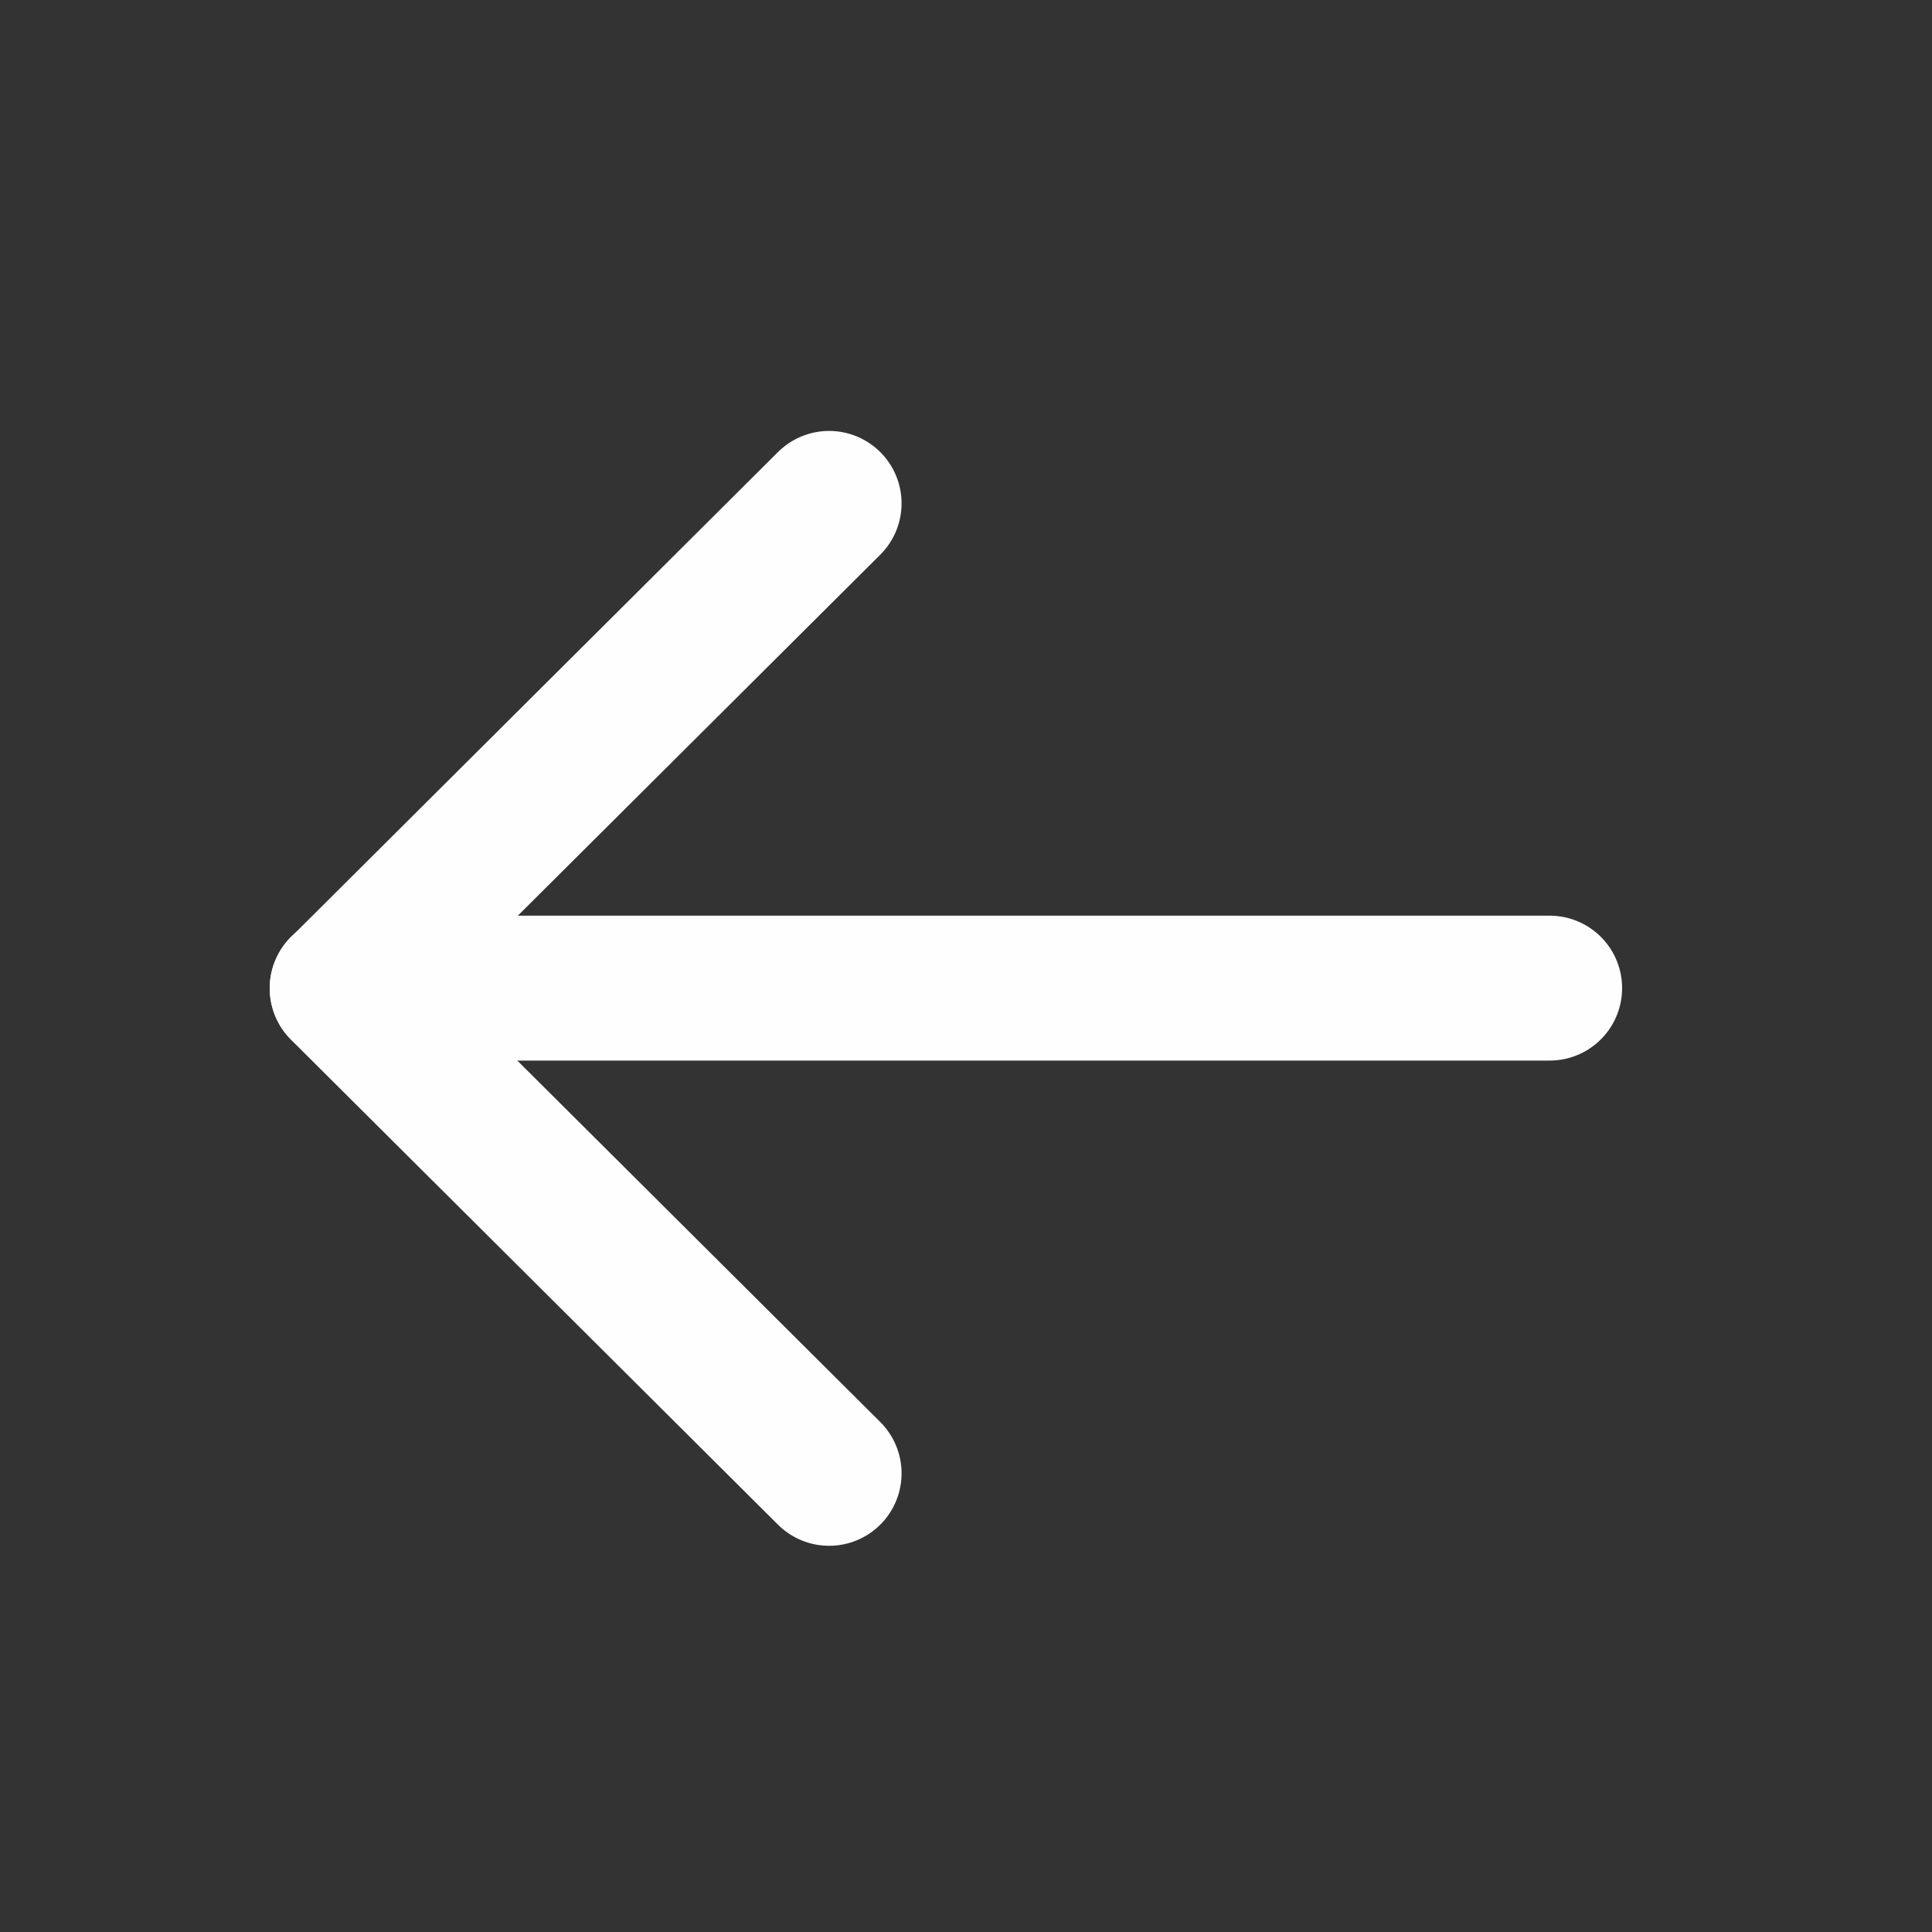
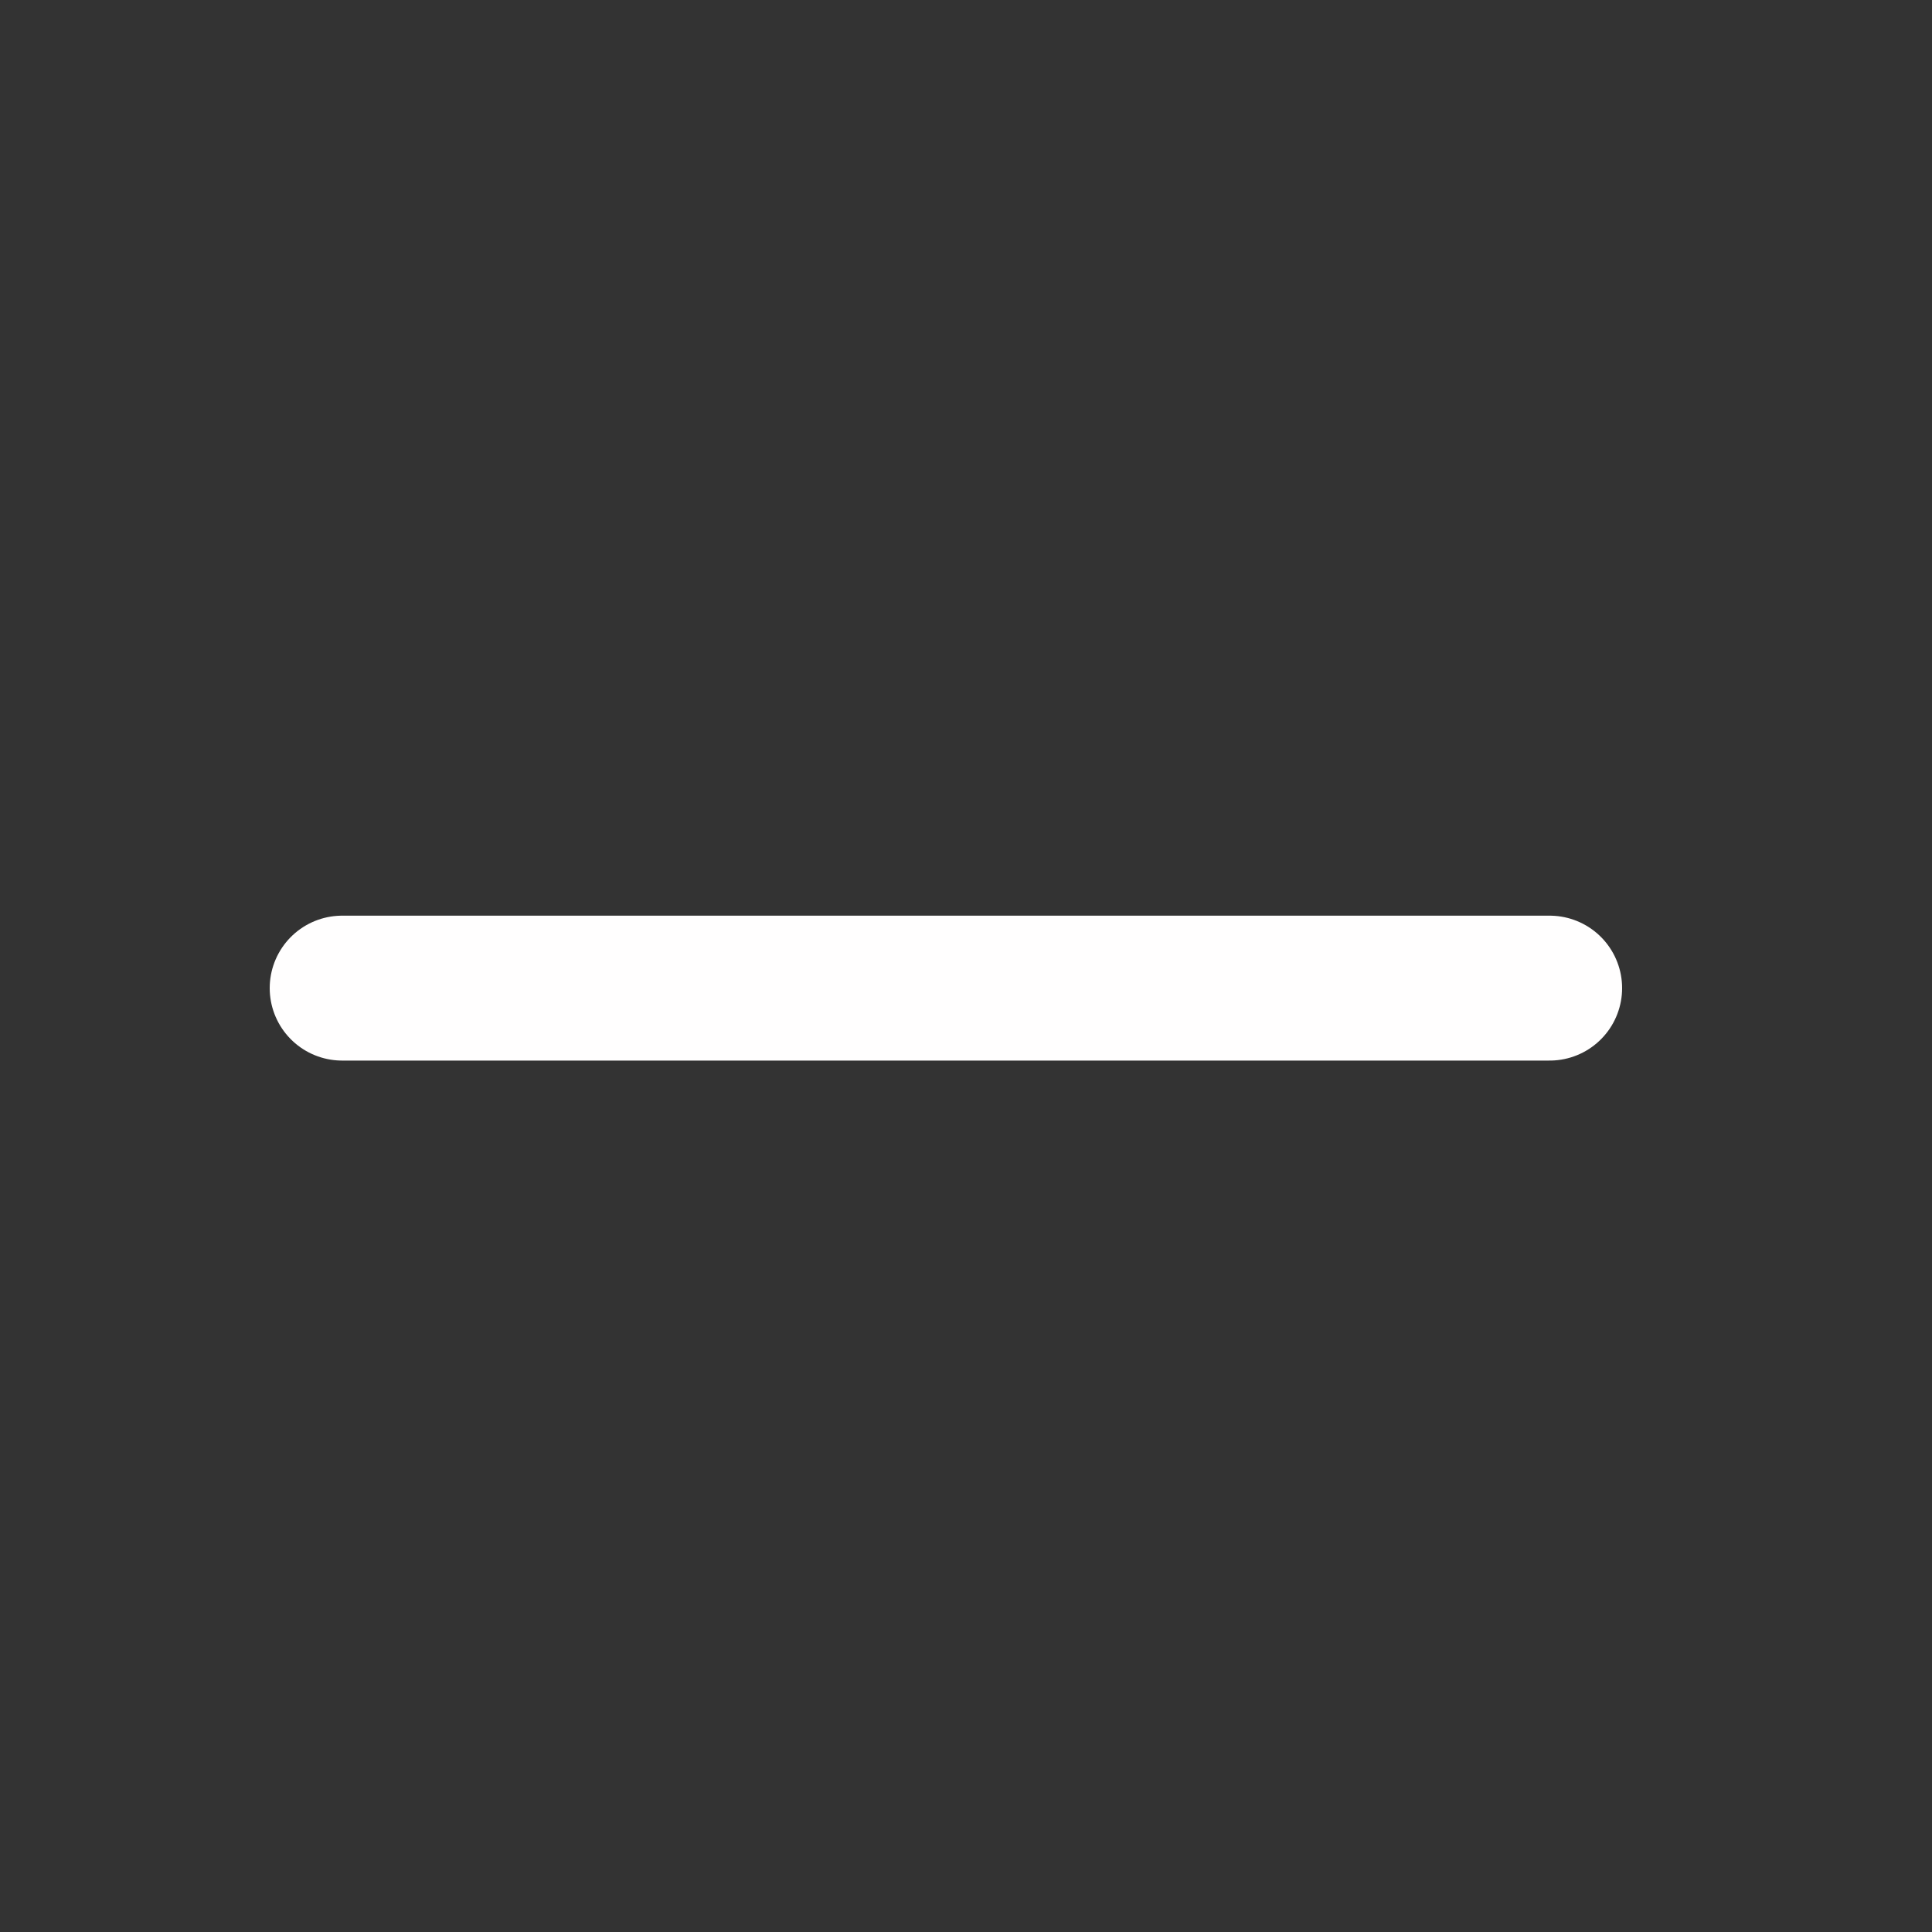
<svg xmlns="http://www.w3.org/2000/svg" width="20" height="20" viewBox="0 0 20 20" fill="none">
  <rect x="0" y="0" width="20" height="20" fill="#333333" stroke="none" />
  <path d="M3.542 10.229L16.042 10.229" stroke="#FFFEFE" stroke-width="1.5" stroke-linecap="round" stroke-linejoin="round" />
-   <path d="M8.583 15.252L3.542 10.232L8.583 5.211" stroke="#FFFEFE" stroke-width="1.5" stroke-linecap="round" stroke-linejoin="round" />
</svg>